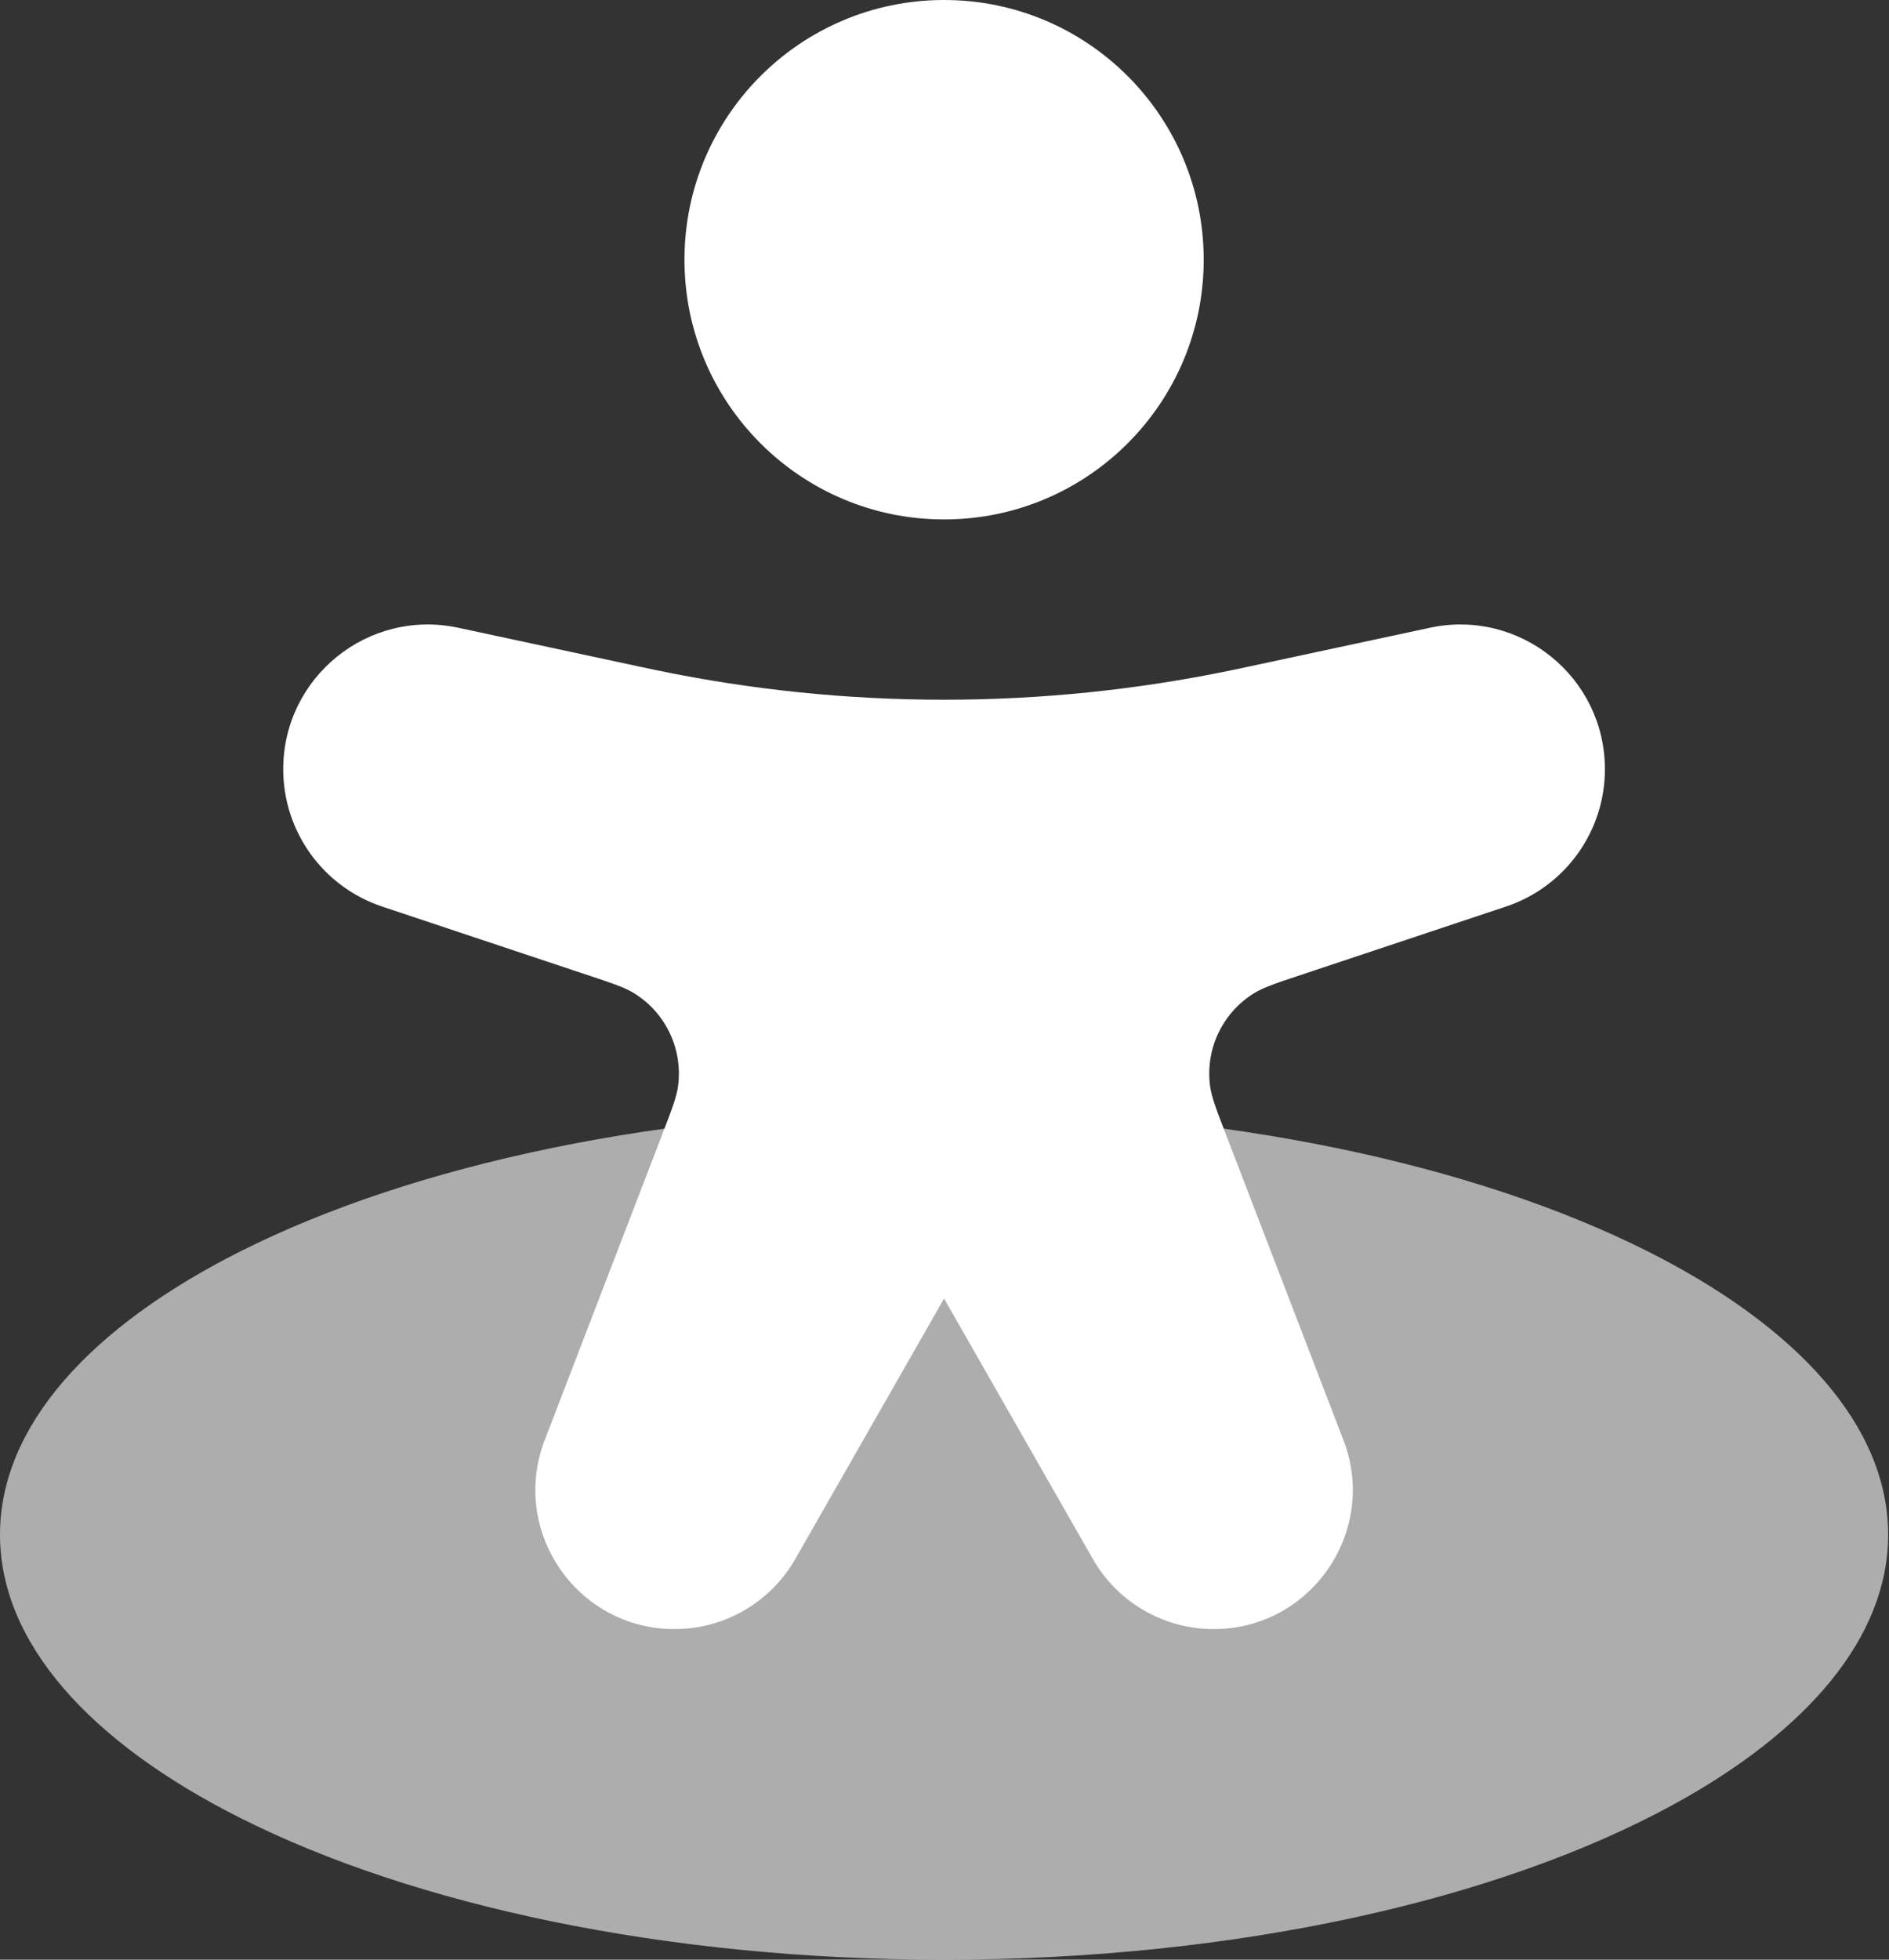
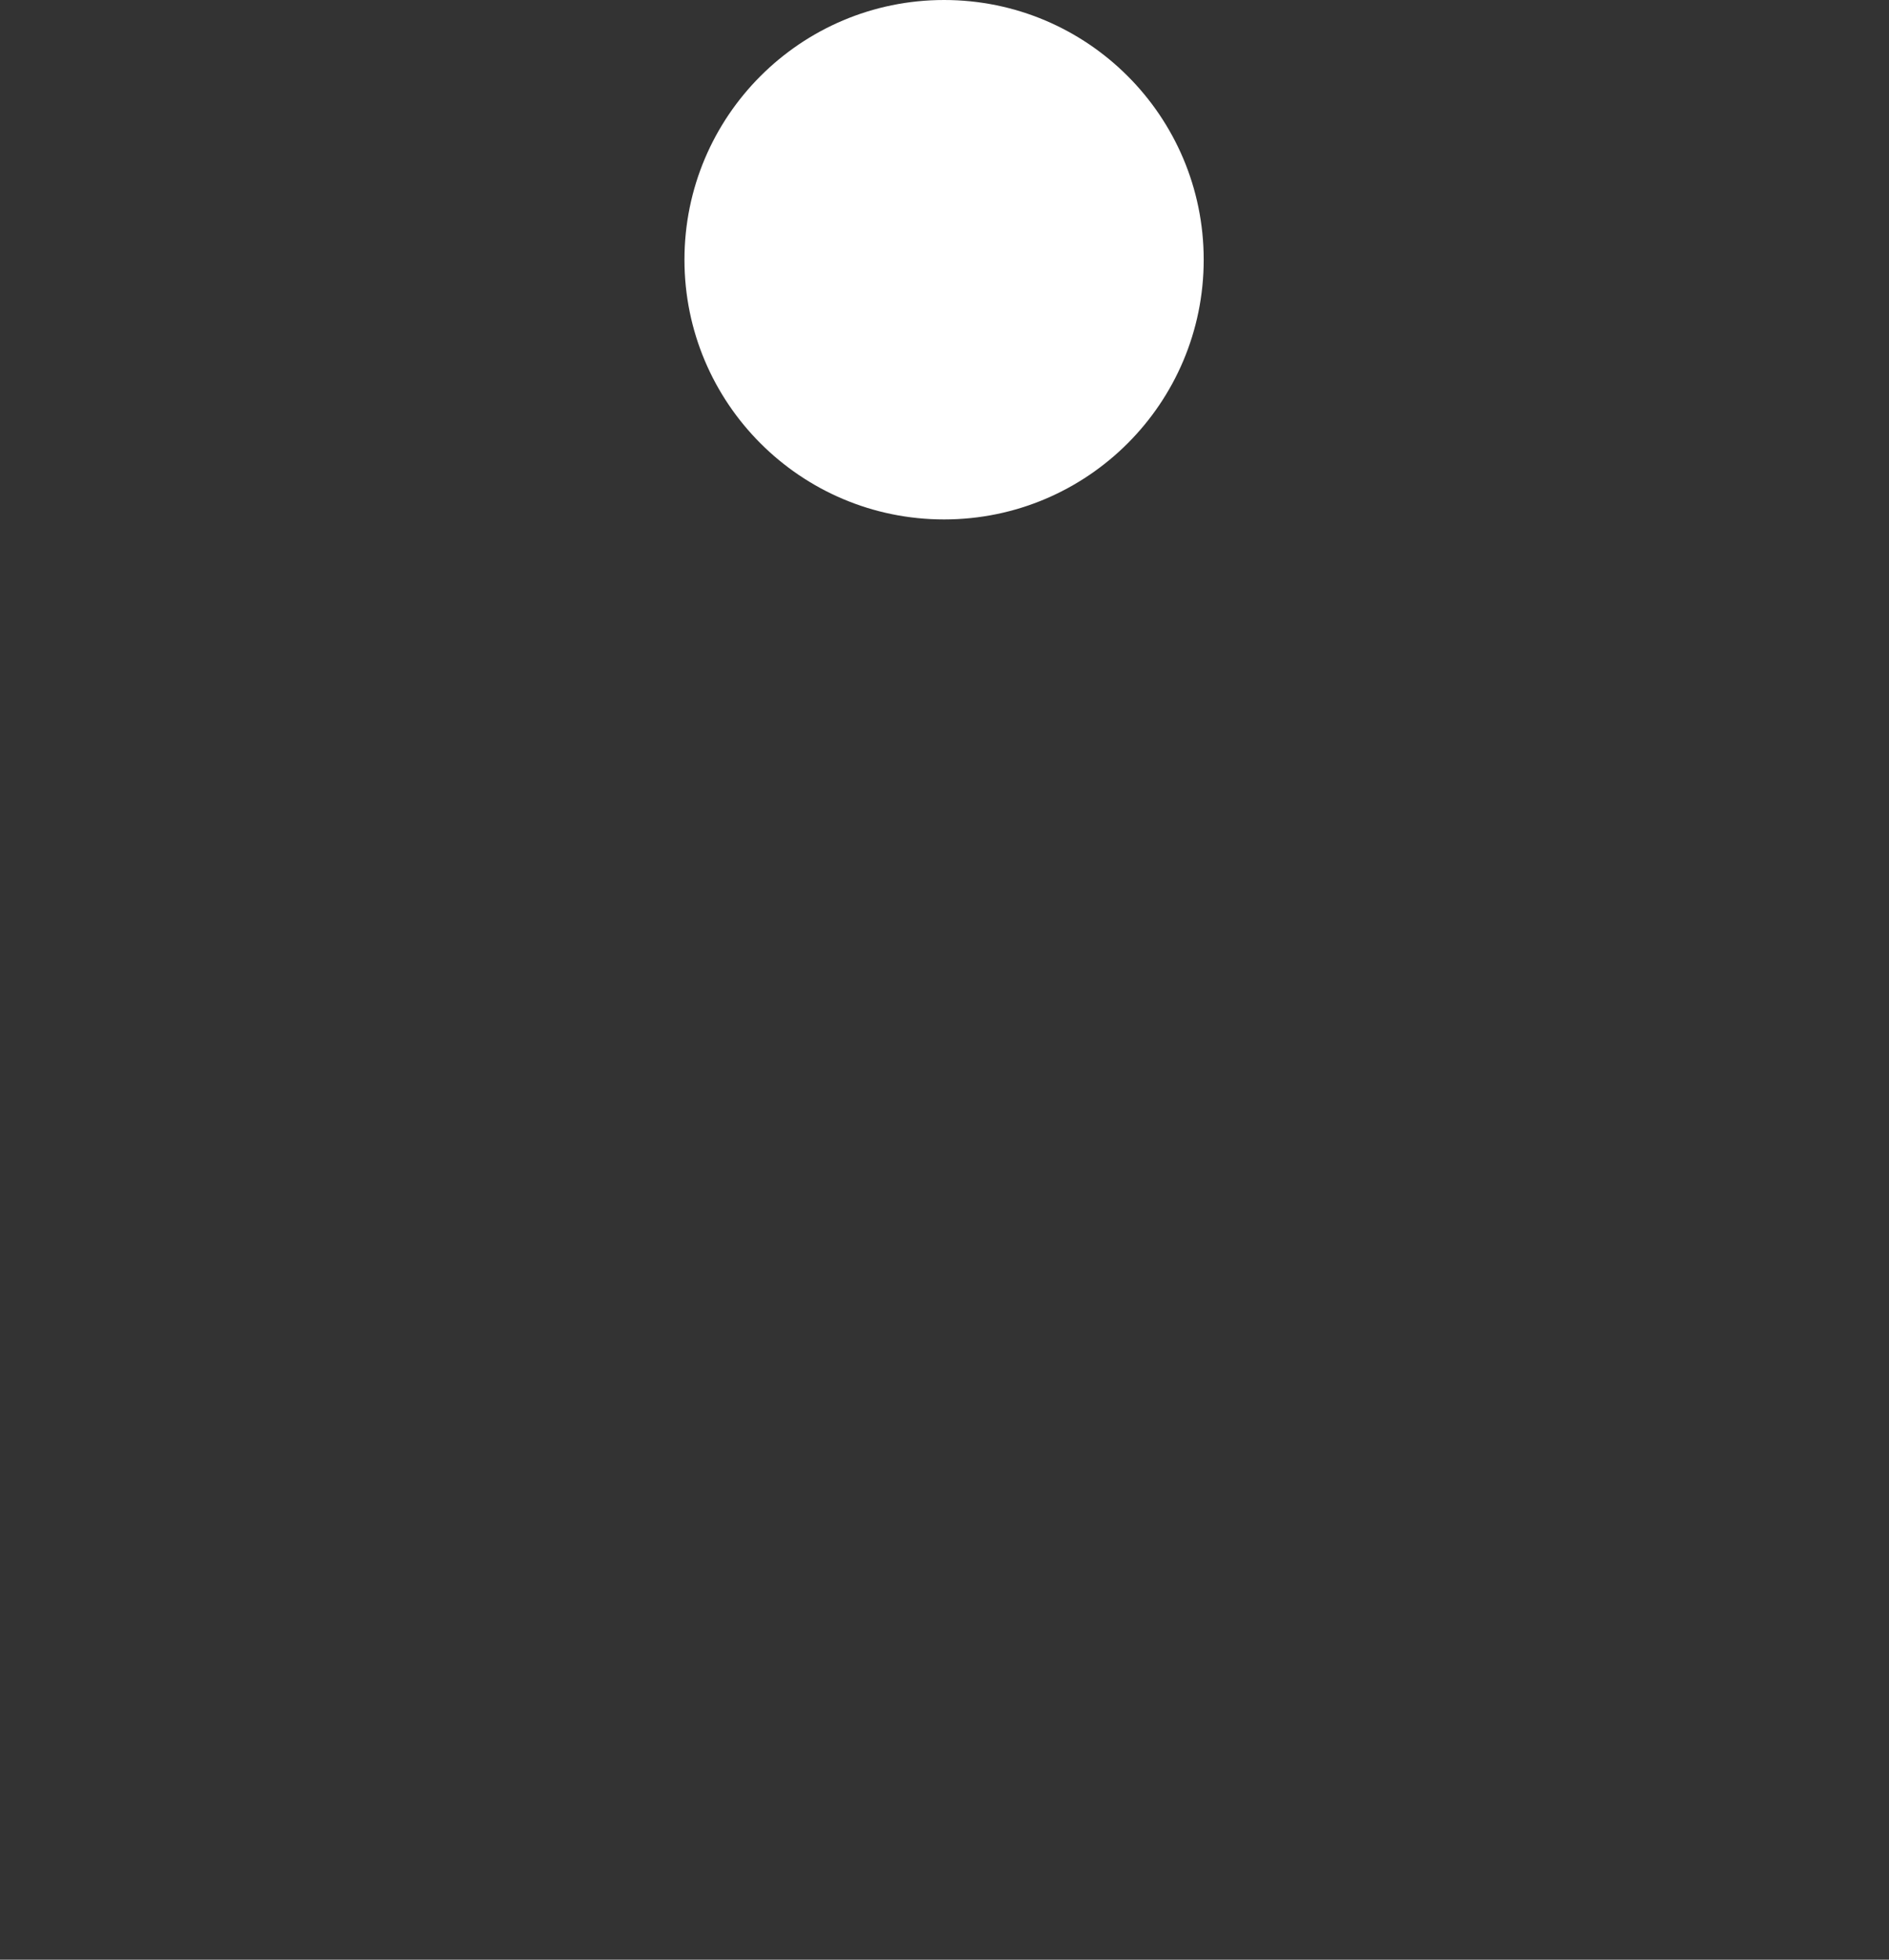
<svg xmlns="http://www.w3.org/2000/svg" width="162" height="168" viewBox="0 0 162 168" fill="none">
  <rect x="0" y="0" width="162" height="168" fill="#333333" stroke="none" />
-   <path opacity="0.6" d="M143.438 154.741C154.988 148.444 161.926 140.369 161.926 131.566C161.926 122.235 154.131 113.723 141.311 107.277C126.485 99.824 104.942 95.133 80.963 95.133C56.984 95.133 35.441 99.824 20.616 107.277C7.796 113.723 0 122.235 0 131.566C0 140.897 7.796 149.41 20.616 155.855C35.441 163.309 56.984 168 80.963 168C106.115 168 128.588 162.838 143.438 154.741Z" fill="white" />
  <path fill-rule="evenodd" clip-rule="evenodd" d="M58.699 22.265C58.699 9.968 68.667 0 80.964 0C93.261 0 103.229 9.968 103.229 22.265C103.229 34.561 93.261 44.53 80.964 44.53C68.667 44.53 58.699 34.561 58.699 22.265Z" fill="white" />
-   <path d="M50.384 83.587L32.772 77.716C27.706 76.028 24.289 71.286 24.289 65.947C24.289 58.048 31.572 52.16 39.295 53.815L54.658 57.108C55.513 57.291 55.94 57.382 56.364 57.47C72.592 60.826 89.335 60.826 105.563 57.47C105.986 57.382 106.414 57.291 107.268 57.108L122.631 53.815C130.355 52.16 137.637 58.048 137.637 65.947C137.637 71.286 134.22 76.028 129.154 77.716L111.542 83.587C109.414 84.296 108.35 84.651 107.549 85.146C104.824 86.827 103.346 89.958 103.78 93.132C103.908 94.064 104.311 95.111 105.116 97.204L115.211 123.45C118.215 131.262 112.448 139.659 104.077 139.659C99.798 139.659 95.845 137.366 93.721 133.649L80.963 111.322L68.205 133.649C66.081 137.366 62.129 139.659 57.849 139.659C49.478 139.659 43.711 131.262 46.716 123.45L56.81 97.204C57.616 95.111 58.019 94.064 58.146 93.132C58.58 89.958 57.102 86.827 54.377 85.146C53.577 84.651 52.513 84.296 50.384 83.587Z" fill="white" />
</svg>